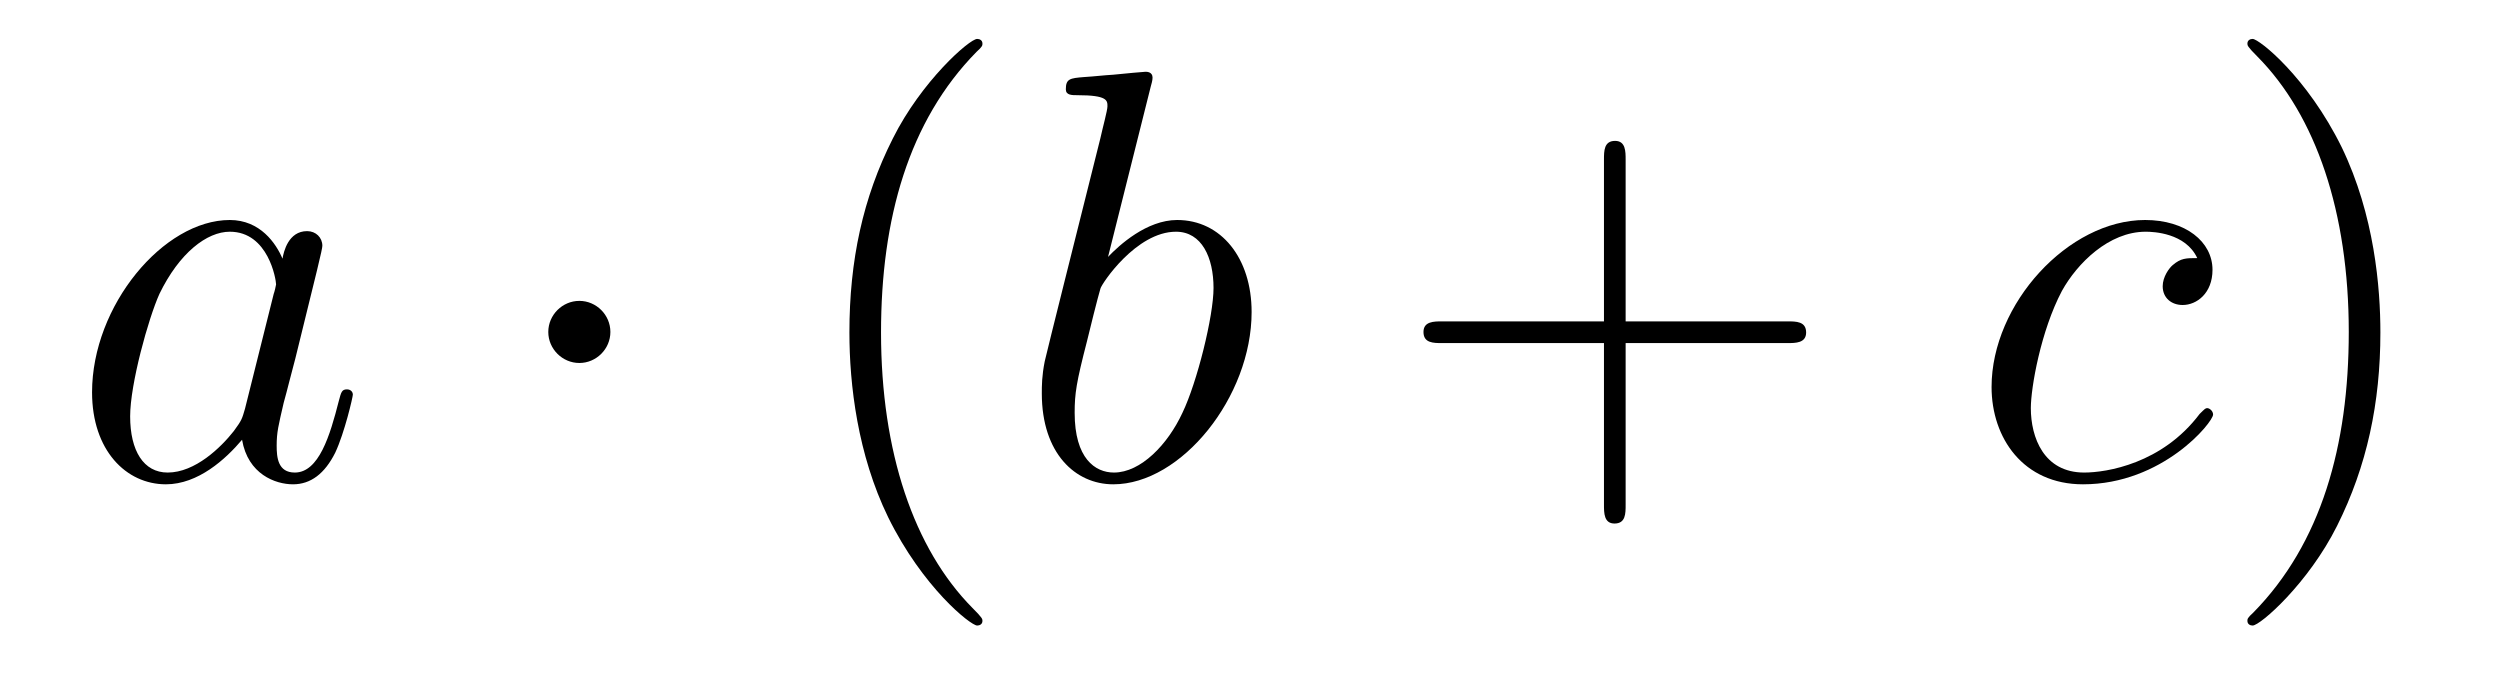
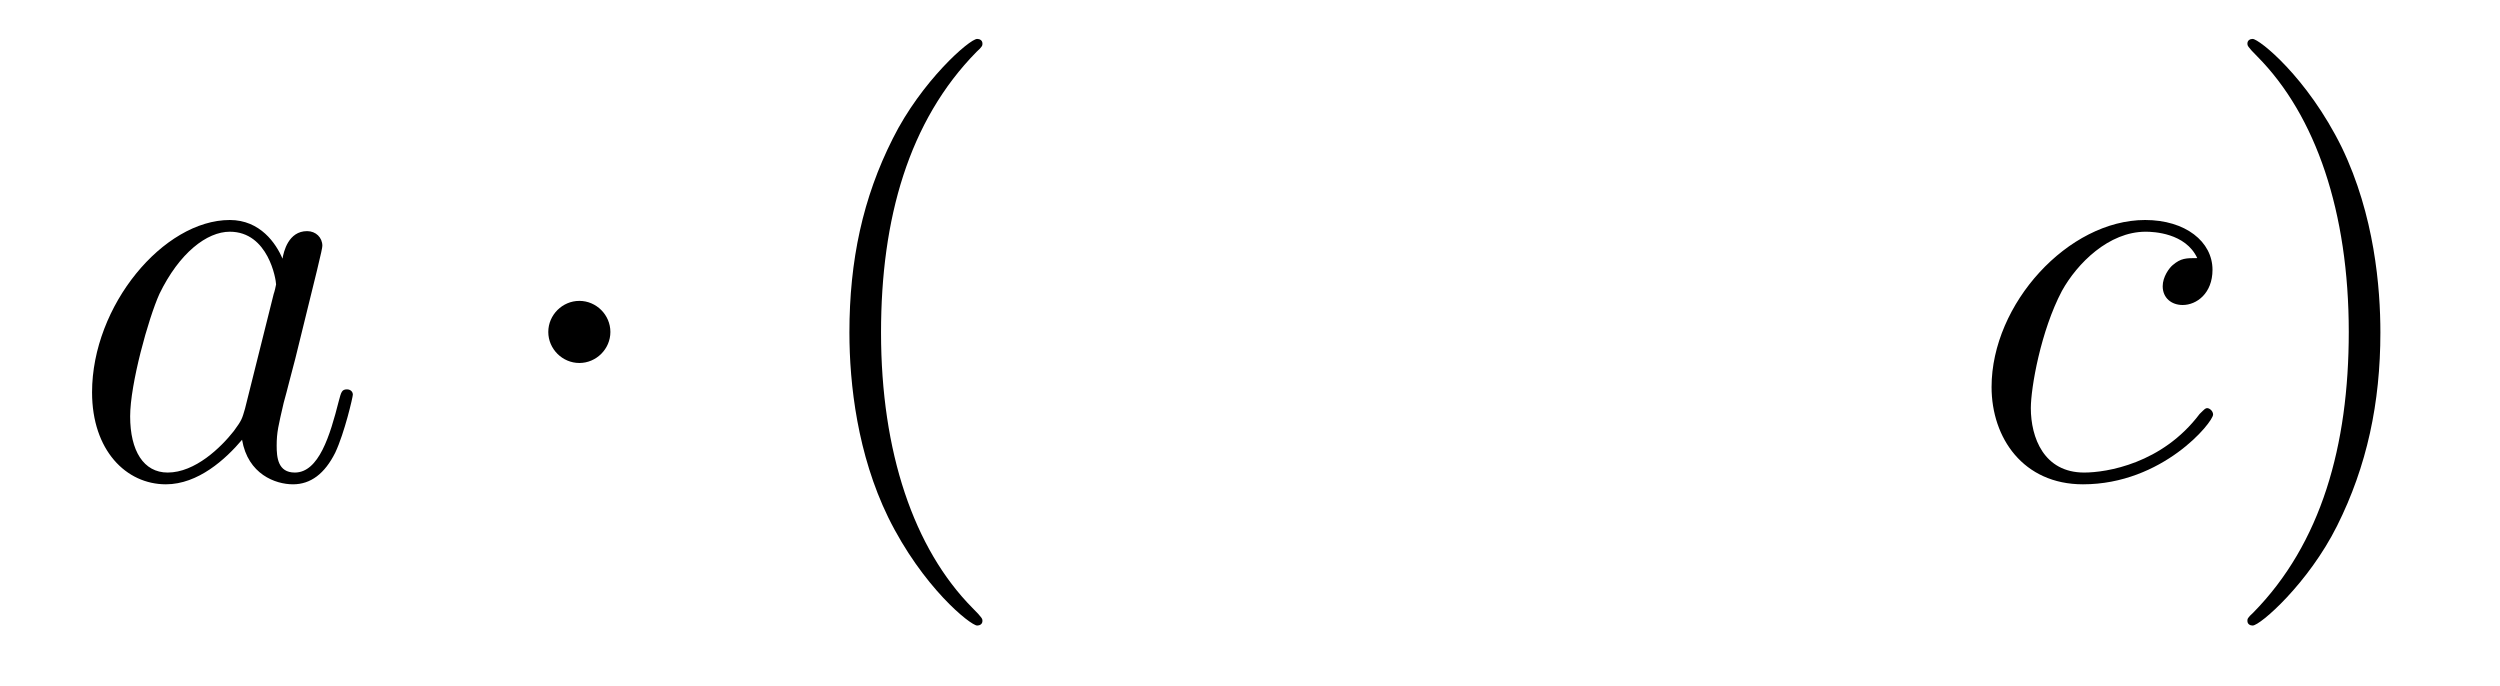
<svg xmlns="http://www.w3.org/2000/svg" height="14pt" version="1.1" viewBox="0 -14 51 14" width="51pt">
  <g id="page1">
    <g transform="matrix(1 0 0 1 -127 650)">
      <path d="M131.998 -655.662C131.938 -655.459 131.938 -655.435 131.771 -655.208C131.508 -654.873 130.982 -654.36 130.42 -654.36C129.93 -654.36 129.655 -654.802 129.655 -655.507C129.655 -656.165 130.026 -657.503 130.253 -658.006C130.659 -658.842 131.221 -659.273 131.688 -659.273C132.476 -659.273 132.632 -658.293 132.632 -658.197C132.632 -658.185 132.596 -658.029 132.584 -658.006L131.998 -655.662ZM132.763 -658.723C132.632 -659.033 132.309 -659.512 131.688 -659.512C130.337 -659.512 128.878 -657.767 128.878 -655.997C128.878 -654.814 129.572 -654.12 130.384 -654.12C131.042 -654.12 131.604 -654.634 131.938 -655.029C132.058 -654.324 132.62 -654.12 132.978 -654.12C133.337 -654.12 133.624 -654.336 133.839 -654.766C134.03 -655.173 134.198 -655.902 134.198 -655.949C134.198 -656.009 134.15 -656.057 134.078 -656.057C133.971 -656.057 133.959 -655.997 133.911 -655.818C133.732 -655.113 133.504 -654.36 133.014 -654.36C132.668 -654.36 132.644 -654.67 132.644 -654.909C132.644 -655.184 132.68 -655.316 132.787 -655.782C132.871 -656.081 132.931 -656.344 133.026 -656.691C133.468 -658.484 133.576 -658.914 133.576 -658.986C133.576 -659.153 133.445 -659.285 133.265 -659.285C132.883 -659.285 132.787 -658.866 132.763 -658.723Z" fill-rule="evenodd" />
      <path d="M139.452 -657.228C139.452 -657.575 139.166 -657.862 138.819 -657.862C138.472 -657.862 138.185 -657.575 138.185 -657.228C138.185 -656.882 138.472 -656.595 138.819 -656.595C139.166 -656.595 139.452 -656.882 139.452 -657.228Z" fill-rule="evenodd" />
      <path d="M147.042 -651.335C147.042 -651.371 147.042 -651.395 146.838 -651.598C145.643 -652.806 144.973 -654.778 144.973 -657.217C144.973 -659.536 145.535 -661.532 146.922 -662.943C147.042 -663.05 147.042 -663.074 147.042 -663.11C147.042 -663.182 146.982 -663.206 146.934 -663.206C146.779 -663.206 145.798 -662.345 145.213 -661.173C144.603 -659.966 144.328 -658.687 144.328 -657.217C144.328 -656.152 144.495 -654.73 145.117 -653.451C145.822 -652.017 146.802 -651.239 146.934 -651.239C146.982 -651.239 147.042 -651.263 147.042 -651.335Z" fill-rule="evenodd" />
-       <path d="M150.476 -662.237C150.489 -662.285 150.512 -662.357 150.512 -662.417C150.512 -662.536 150.393 -662.536 150.369 -662.536C150.357 -662.536 149.927 -662.5 149.711 -662.476C149.508 -662.464 149.329 -662.441 149.114 -662.428C148.827 -662.405 148.743 -662.393 148.743 -662.178C148.743 -662.058 148.863 -662.058 148.982 -662.058C149.592 -662.058 149.592 -661.95 149.592 -661.831C149.592 -661.747 149.496 -661.401 149.449 -661.185L149.162 -660.038C149.042 -659.56 148.361 -656.846 148.313 -656.631C148.253 -656.332 148.253 -656.129 148.253 -655.973C148.253 -654.754 148.935 -654.12 149.711 -654.12C151.098 -654.12 152.533 -655.902 152.533 -657.635C152.533 -658.735 151.911 -659.512 151.014 -659.512C150.393 -659.512 149.831 -658.998 149.604 -658.759L150.476 -662.237ZM149.724 -654.36C149.341 -654.36 148.923 -654.647 148.923 -655.579C148.923 -655.973 148.958 -656.2 149.174 -657.037C149.21 -657.193 149.401 -657.958 149.449 -658.113C149.472 -658.209 150.178 -659.273 150.99 -659.273C151.516 -659.273 151.756 -658.747 151.756 -658.125C151.756 -657.551 151.421 -656.2 151.122 -655.579C150.823 -654.933 150.273 -654.36 149.724 -654.36Z" fill-rule="evenodd" />
-       <path d="M160.163 -657.001H163.462C163.629 -657.001 163.845 -657.001 163.845 -657.217C163.845 -657.444 163.642 -657.444 163.462 -657.444H160.163V-660.743C160.163 -660.91 160.163 -661.126 159.948 -661.126C159.721 -661.126 159.721 -660.922 159.721 -660.743V-657.444H156.421C156.254 -657.444 156.039 -657.444 156.039 -657.228C156.039 -657.001 156.242 -657.001 156.421 -657.001H159.721V-653.702C159.721 -653.535 159.721 -653.32 159.936 -653.32C160.163 -653.32 160.163 -653.523 160.163 -653.702V-657.001Z" fill-rule="evenodd" />
      <path d="M171.824 -658.735C171.597 -658.735 171.49 -658.735 171.322 -658.591C171.251 -658.532 171.119 -658.352 171.119 -658.161C171.119 -657.922 171.298 -657.778 171.526 -657.778C171.813 -657.778 172.135 -658.017 172.135 -658.496C172.135 -659.069 171.585 -659.512 170.76 -659.512C169.194 -659.512 167.628 -657.802 167.628 -656.105C167.628 -655.065 168.274 -654.12 169.493 -654.12C171.119 -654.12 172.147 -655.387 172.147 -655.543C172.147 -655.615 172.075 -655.674 172.028 -655.674C171.992 -655.674 171.98 -655.662 171.872 -655.555C171.107 -654.539 169.972 -654.36 169.517 -654.36C168.693 -654.36 168.429 -655.077 168.429 -655.674C168.429 -656.093 168.633 -657.252 169.063 -658.065C169.374 -658.627 170.019 -659.273 170.772 -659.273C170.928 -659.273 171.585 -659.249 171.824 -658.735Z" fill-rule="evenodd" />
      <path d="M175.56 -657.217C175.56 -658.125 175.441 -659.607 174.772 -660.994C174.066 -662.428 173.086 -663.206 172.954 -663.206C172.907 -663.206 172.847 -663.182 172.847 -663.11C172.847 -663.074 172.847 -663.05 173.05 -662.847C174.246 -661.64 174.915 -659.667 174.915 -657.228C174.915 -654.909 174.353 -652.913 172.966 -651.502C172.847 -651.395 172.847 -651.371 172.847 -651.335C172.847 -651.263 172.907 -651.239 172.954 -651.239C173.11 -651.239 174.09 -652.1 174.676 -653.272C175.286 -654.491 175.56 -655.782 175.56 -657.217Z" fill-rule="evenodd" />
    </g>
  </g>
</svg>